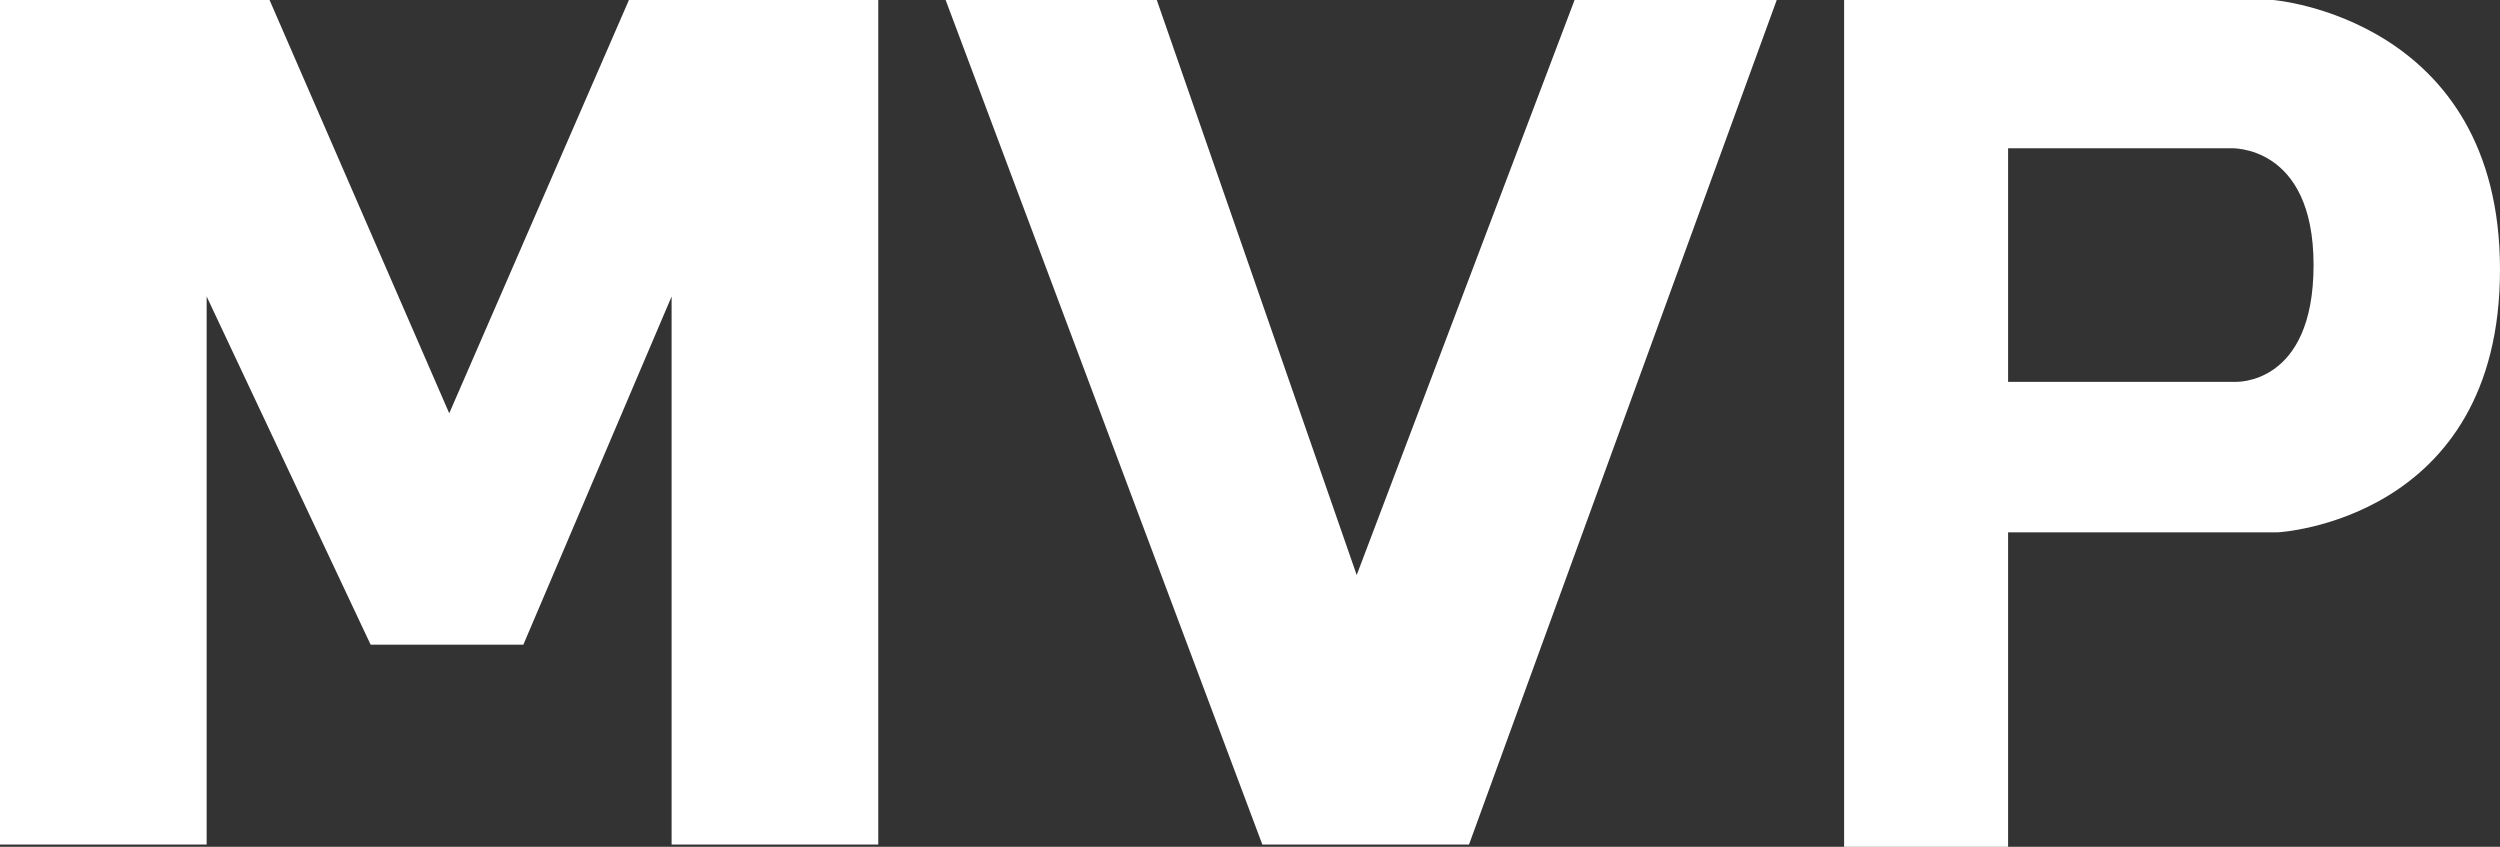
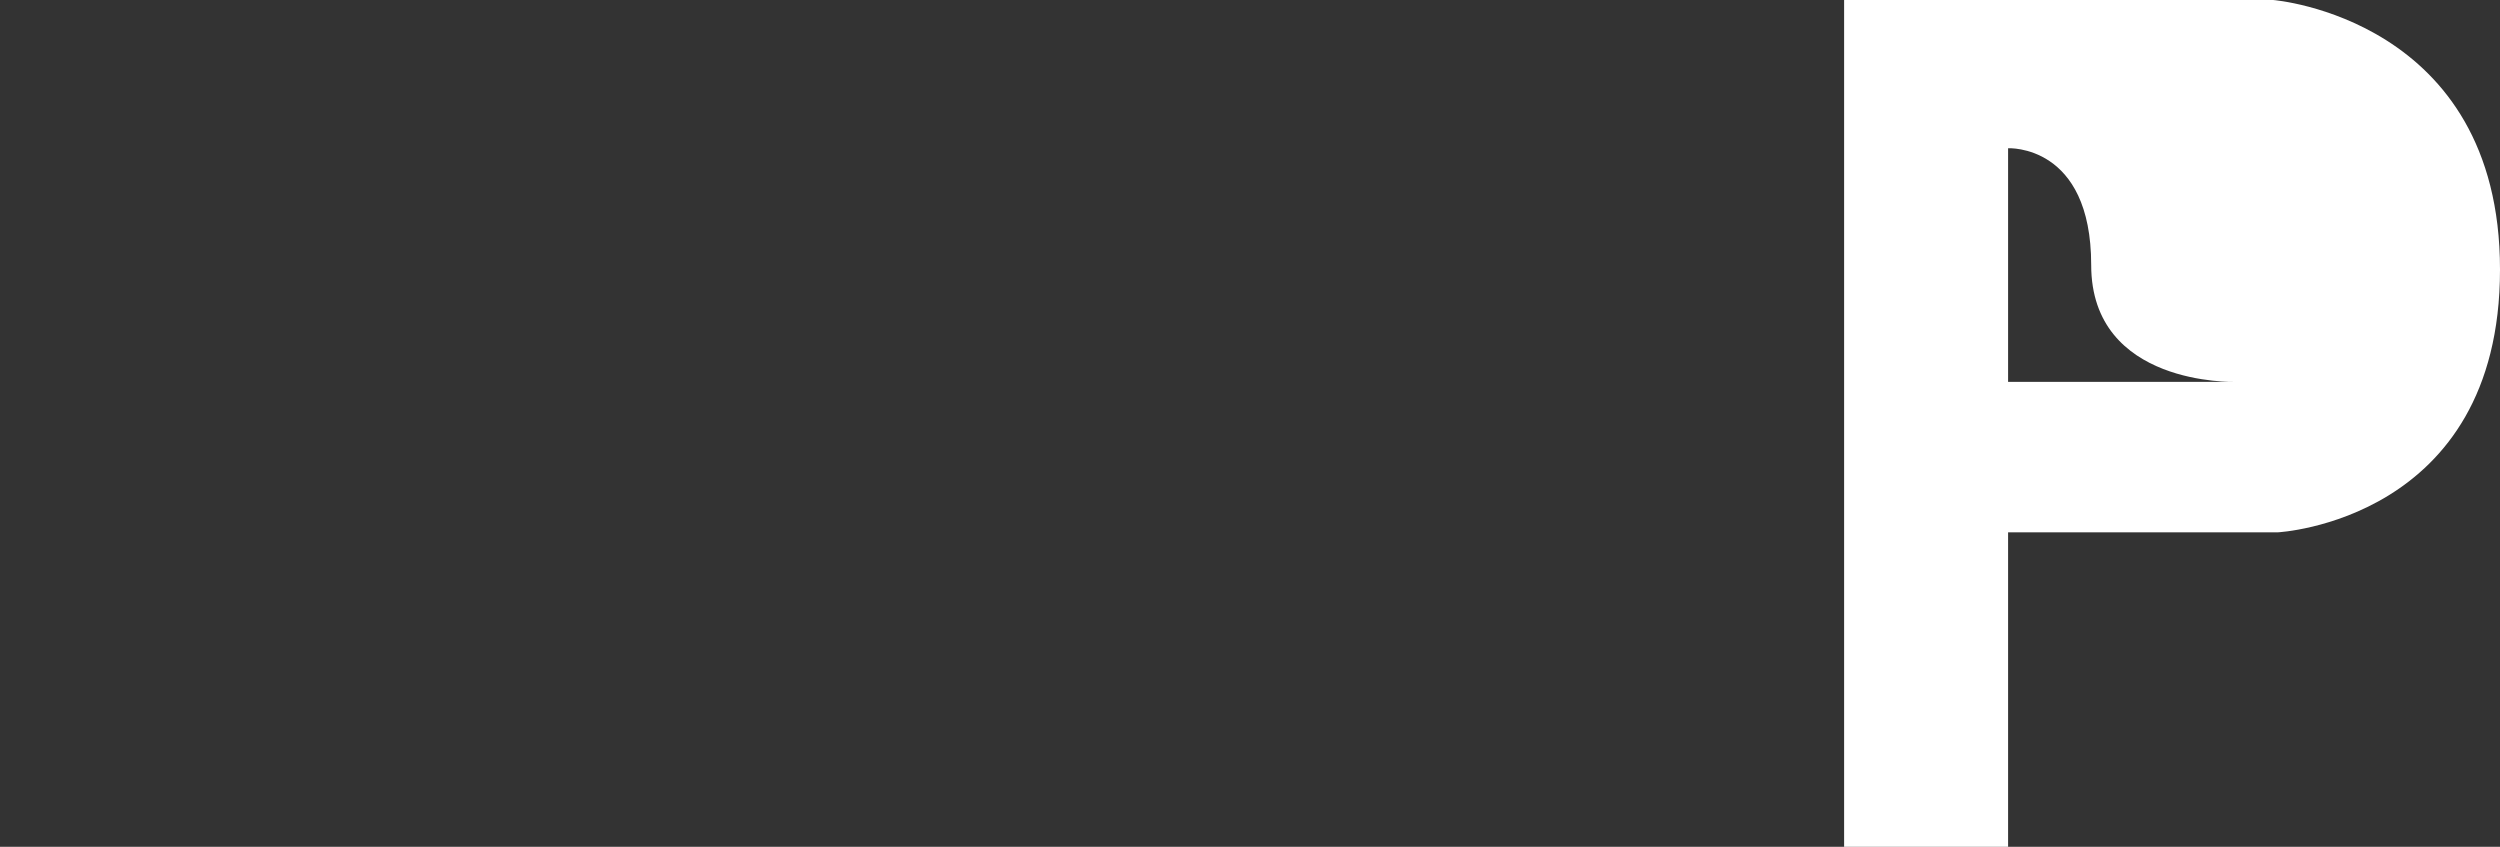
<svg xmlns="http://www.w3.org/2000/svg" version="1.1" id="Layer_1" x="0px" y="0px" viewBox="0 0 111.3 37.7" style="enable-background:new 0 0 111.3 37.7;" xml:space="preserve">
  <rect x="0" y="0" width="111.3" height="37.7" fill="#333333" stroke="none" />
  <style type="text/css">
	.st0{fill:#FFFFFF;}
</style>
  <g>
-     <polygon class="st0" points="0,0 0,37.6 9.2,37.6 9.2,13.2 16.5,28.7 23.3,28.7 29.9,13.2 29.9,37.6 39.1,37.6 39.1,0 28,0    20,18.4 12,0  " />
-     <polygon class="st0" points="42.1,0 51.5,0 60.4,25.6 70.1,0 79.1,0 65.4,37.6 56.2,37.6  " />
-     <path class="st0" d="M101.2,0H82.1v37.7h7.3v-14h12c0,0,9.9-0.5,9.9-11.7S101.2,0,101.2,0z M99.5,17H89.4V6.6h9.9   c0,0,3.7-0.2,3.7,5.2S99.5,17,99.5,17z" />
+     <path class="st0" d="M101.2,0H82.1v37.7h7.3v-14h12c0,0,9.9-0.5,9.9-11.7S101.2,0,101.2,0z M99.5,17H89.4V6.6c0,0,3.7-0.2,3.7,5.2S99.5,17,99.5,17z" />
  </g>
</svg>